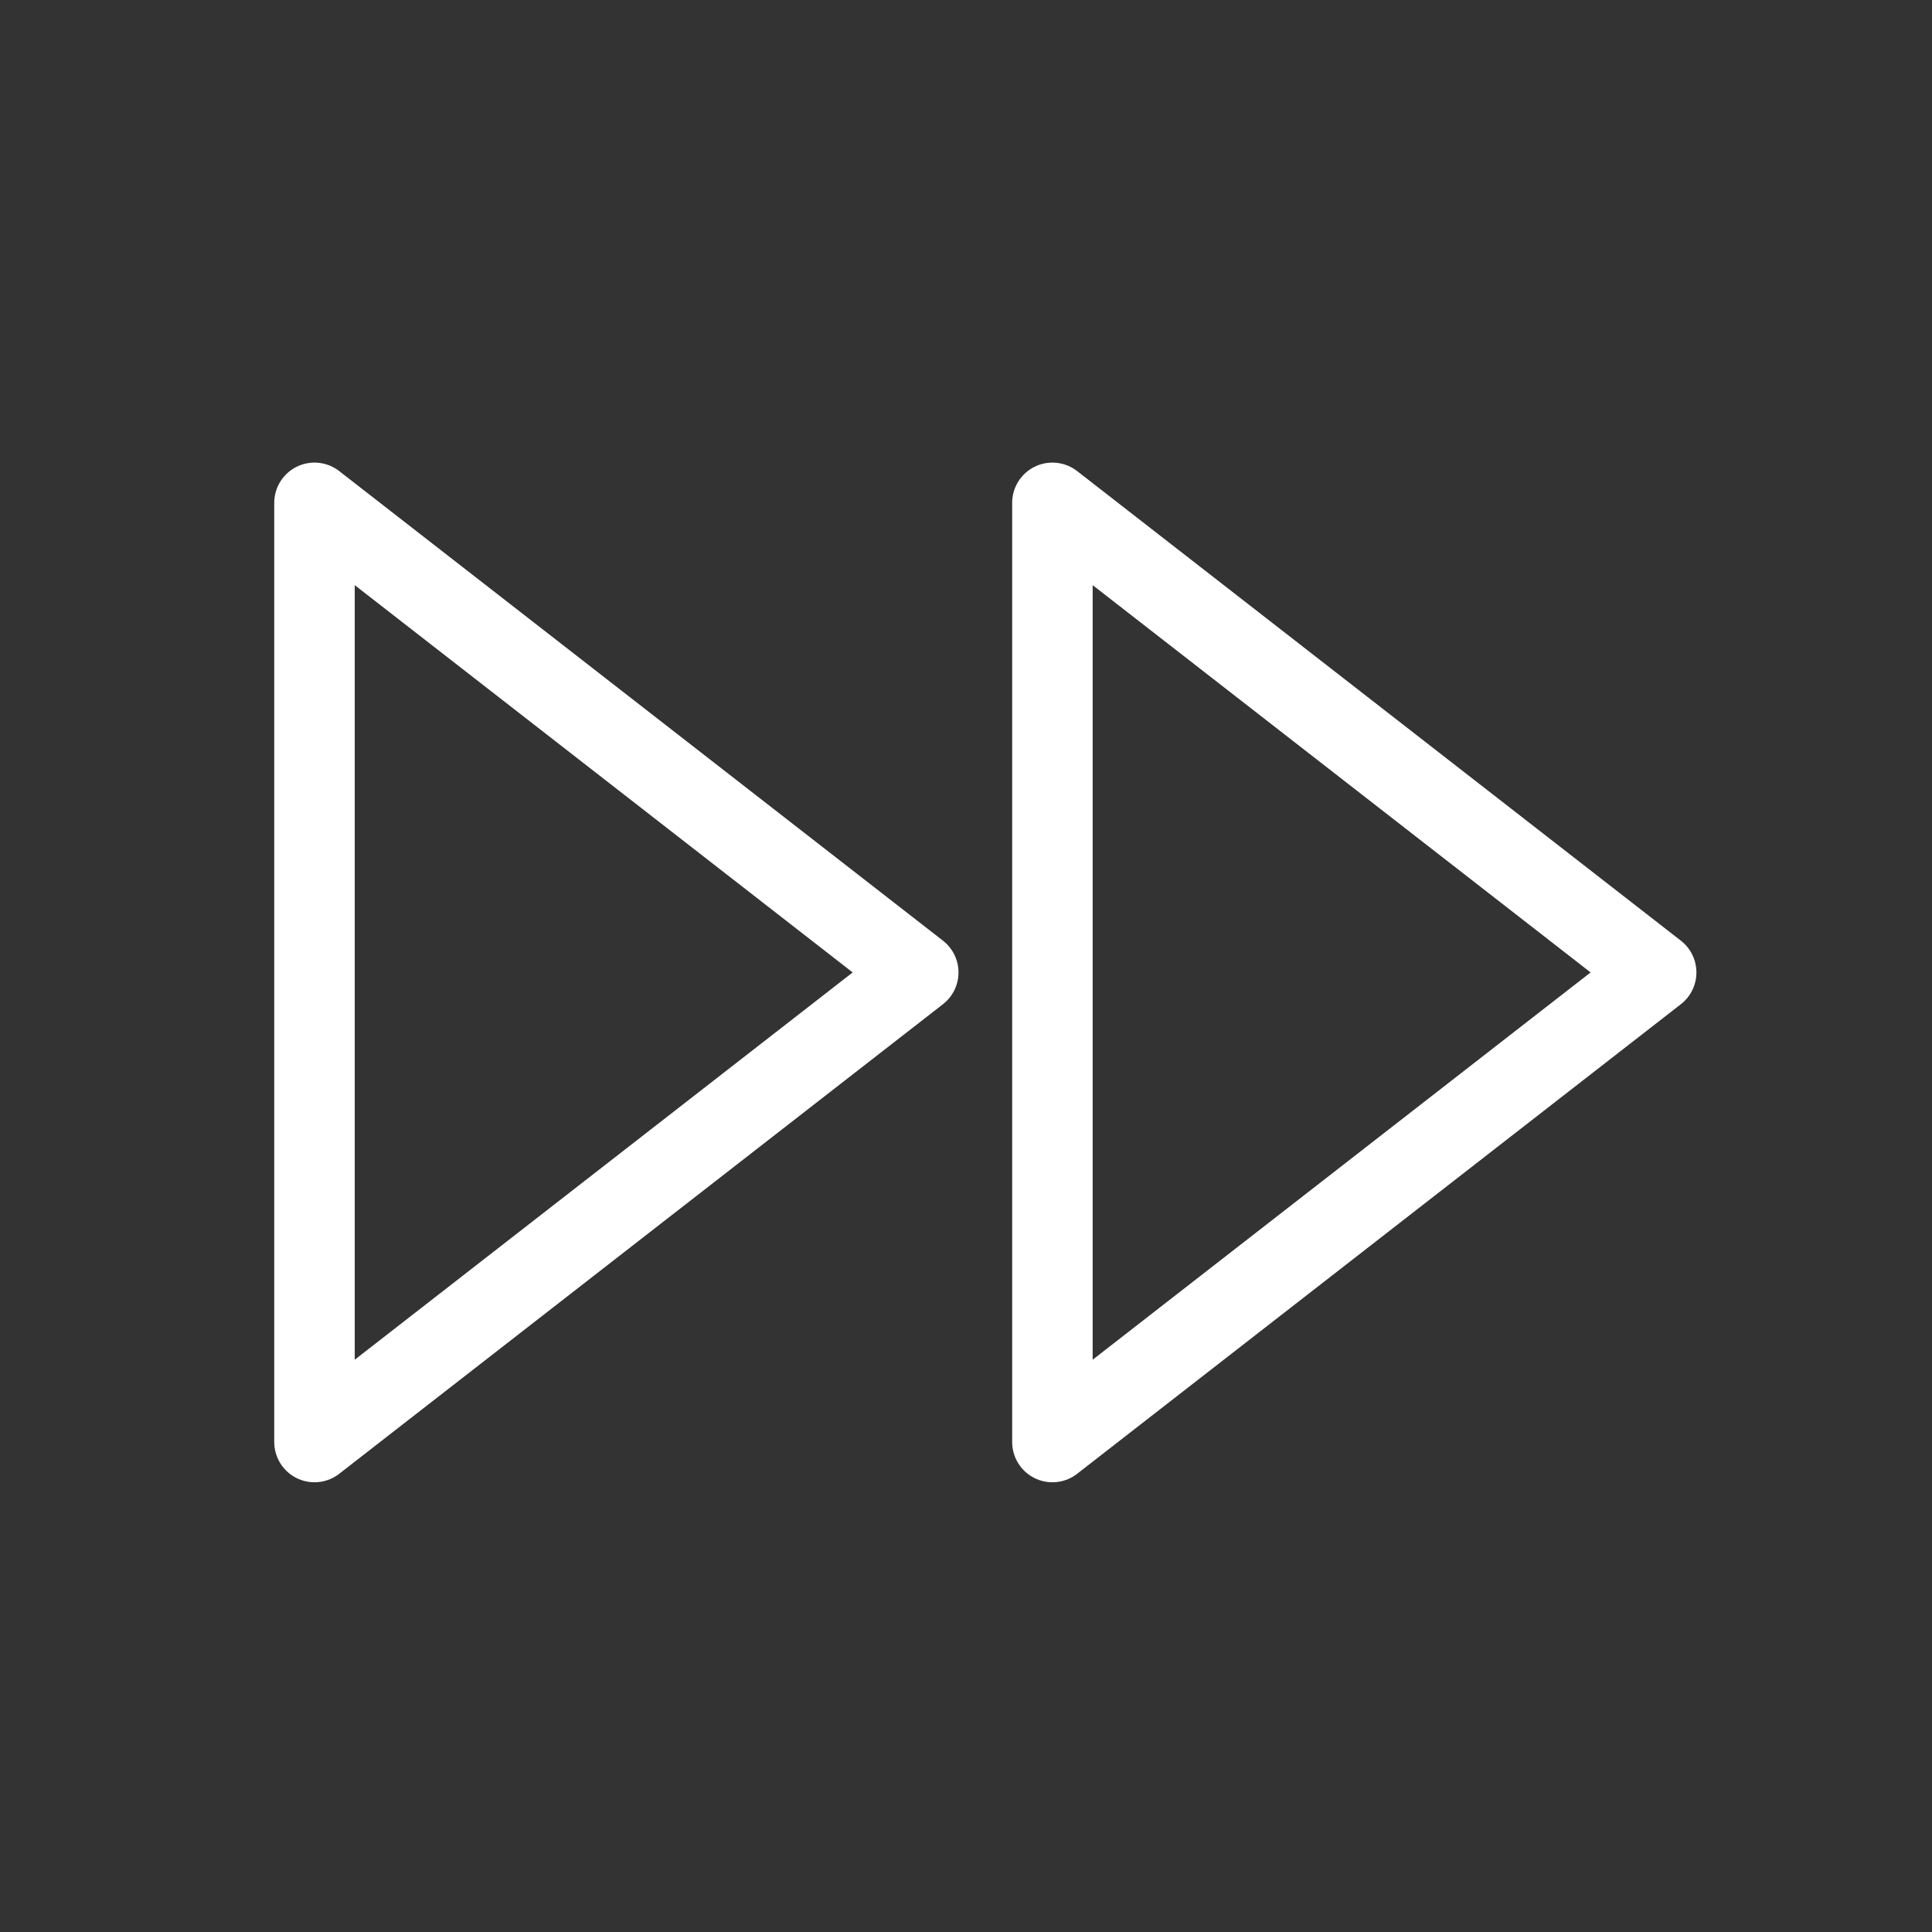
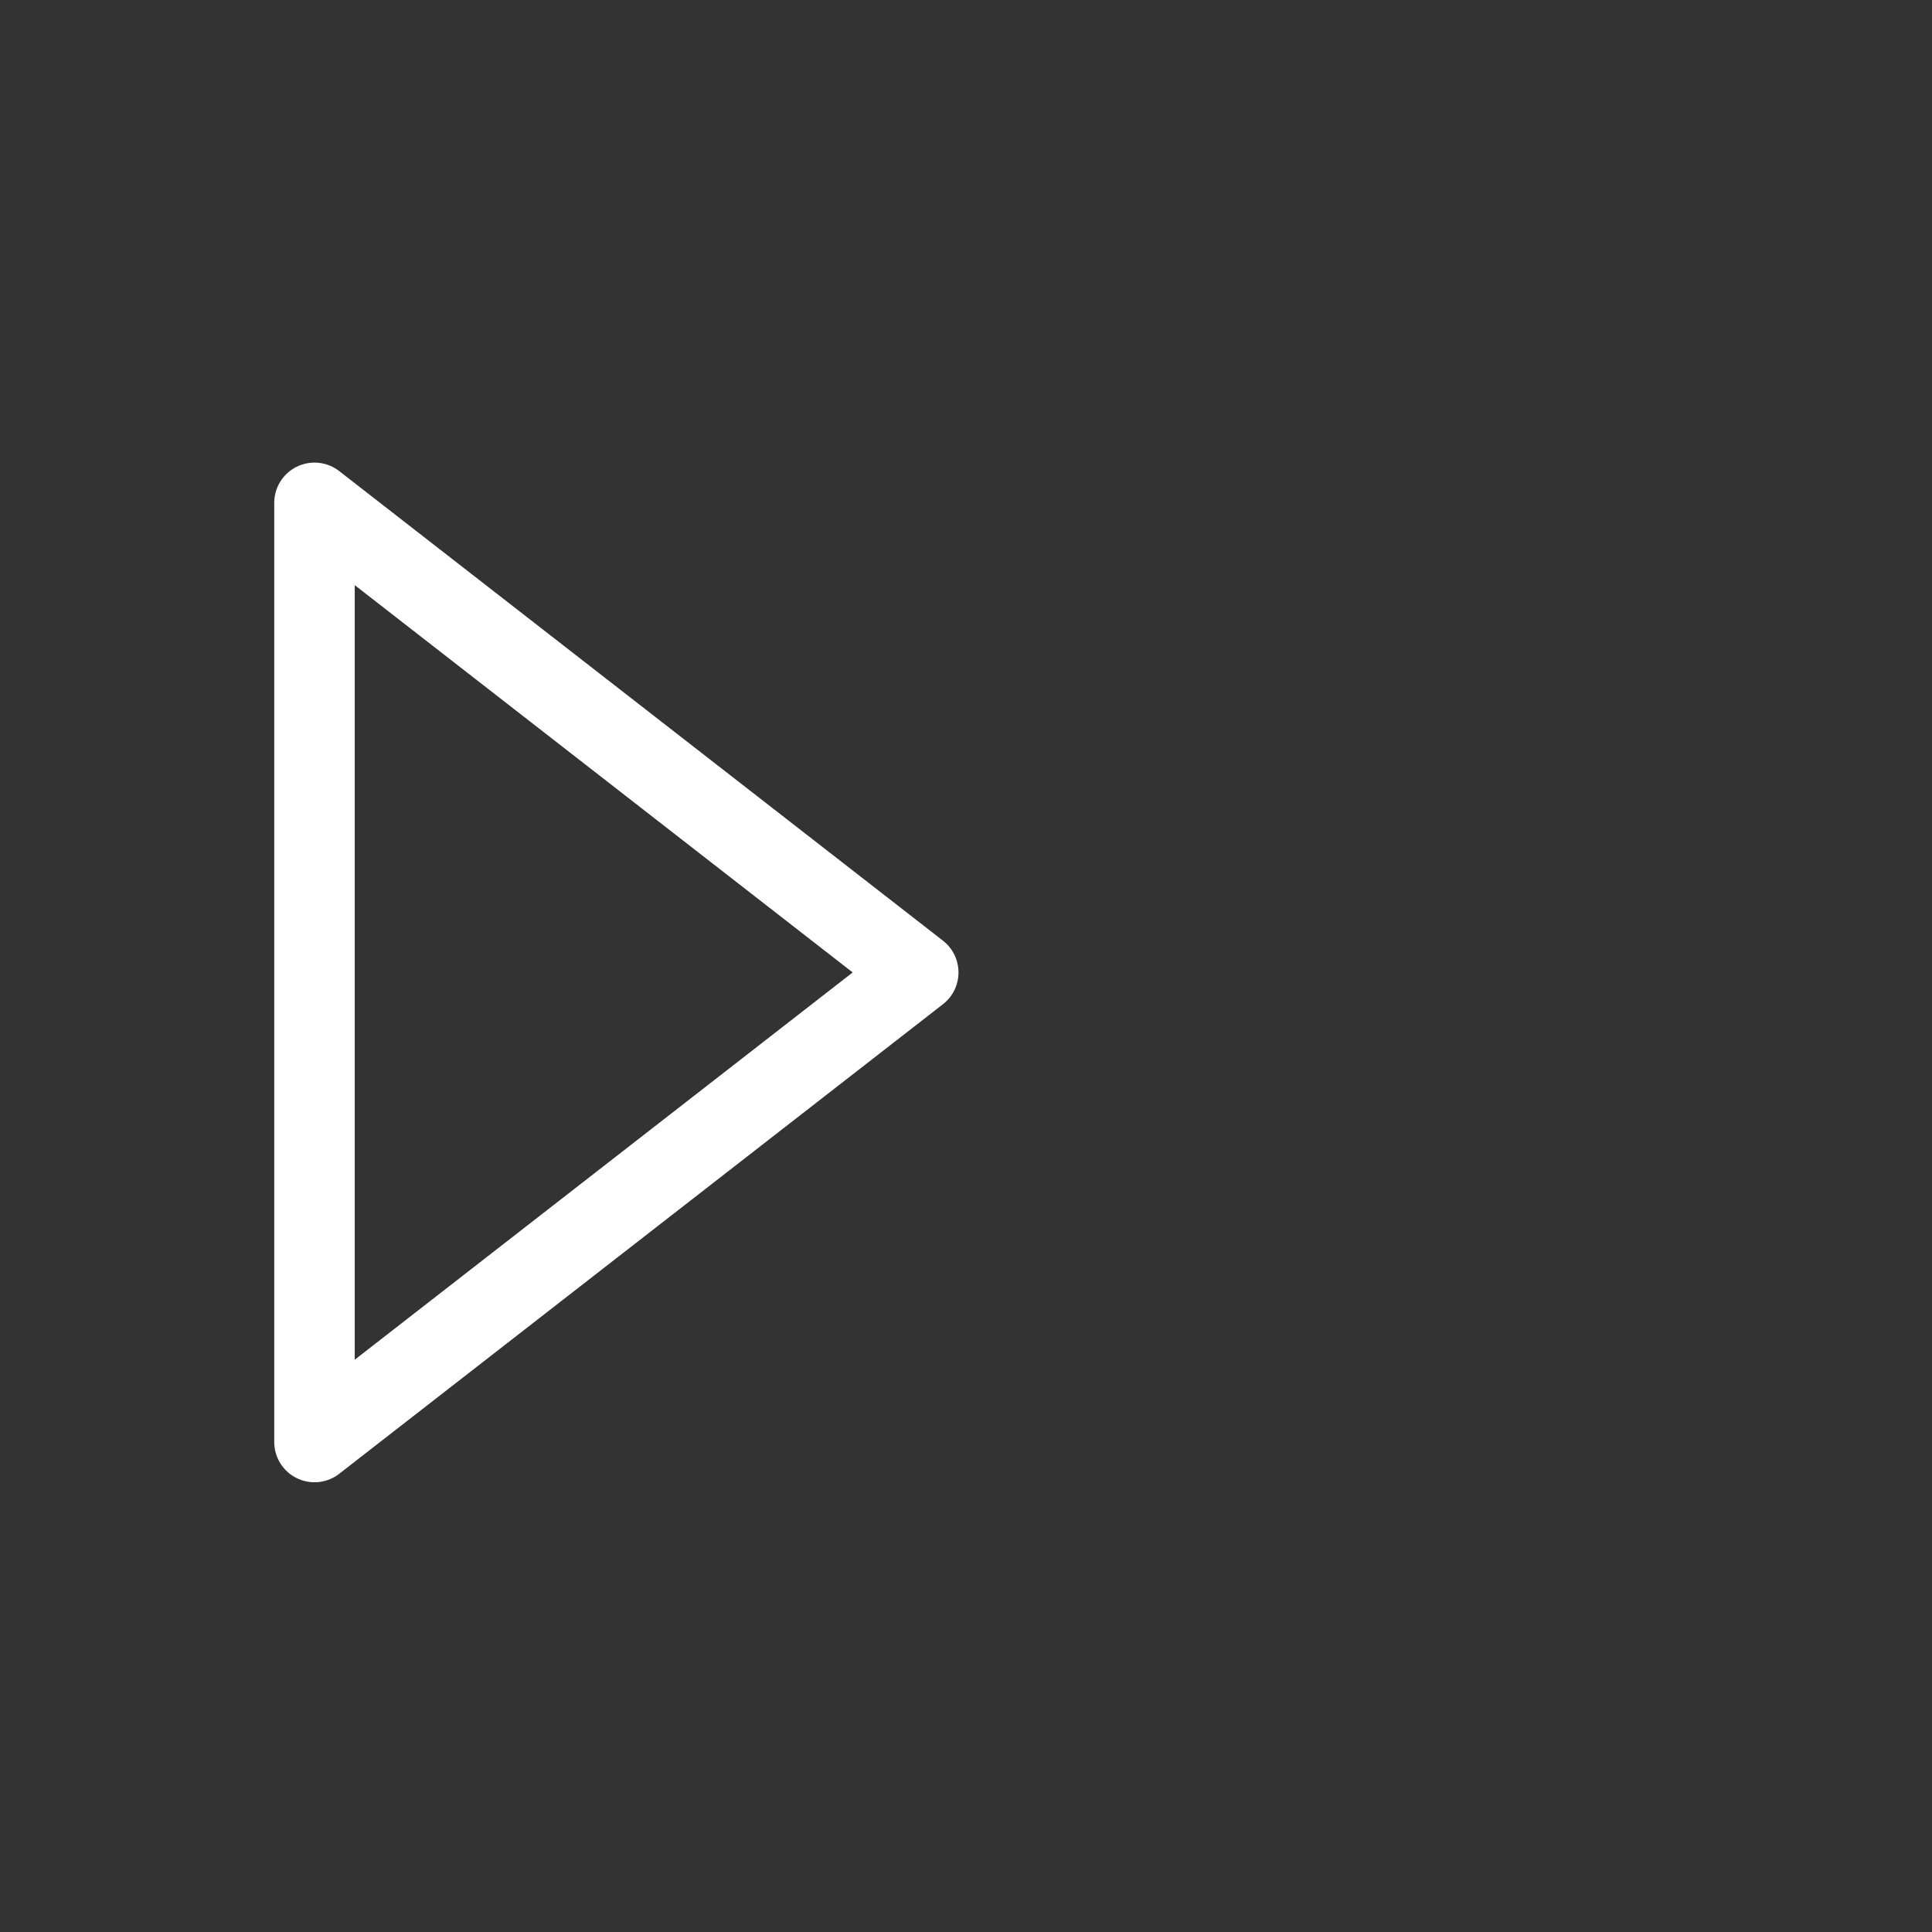
<svg xmlns="http://www.w3.org/2000/svg" width="150" height="150" viewBox="0 0 150 150" fill="none">
  <rect x="0" y="0" width="150" height="150" fill="#333333" stroke="none" />
-   <path d="M81.709 111.958L128.584 75.5L81.709 39.041V111.958Z" stroke="white" stroke-width="6.25" stroke-linecap="round" stroke-linejoin="round" />
  <path d="M24.417 111.958L71.292 75.5L24.417 39.041V111.958Z" stroke="white" stroke-width="6.25" stroke-linecap="round" stroke-linejoin="round" />
</svg>